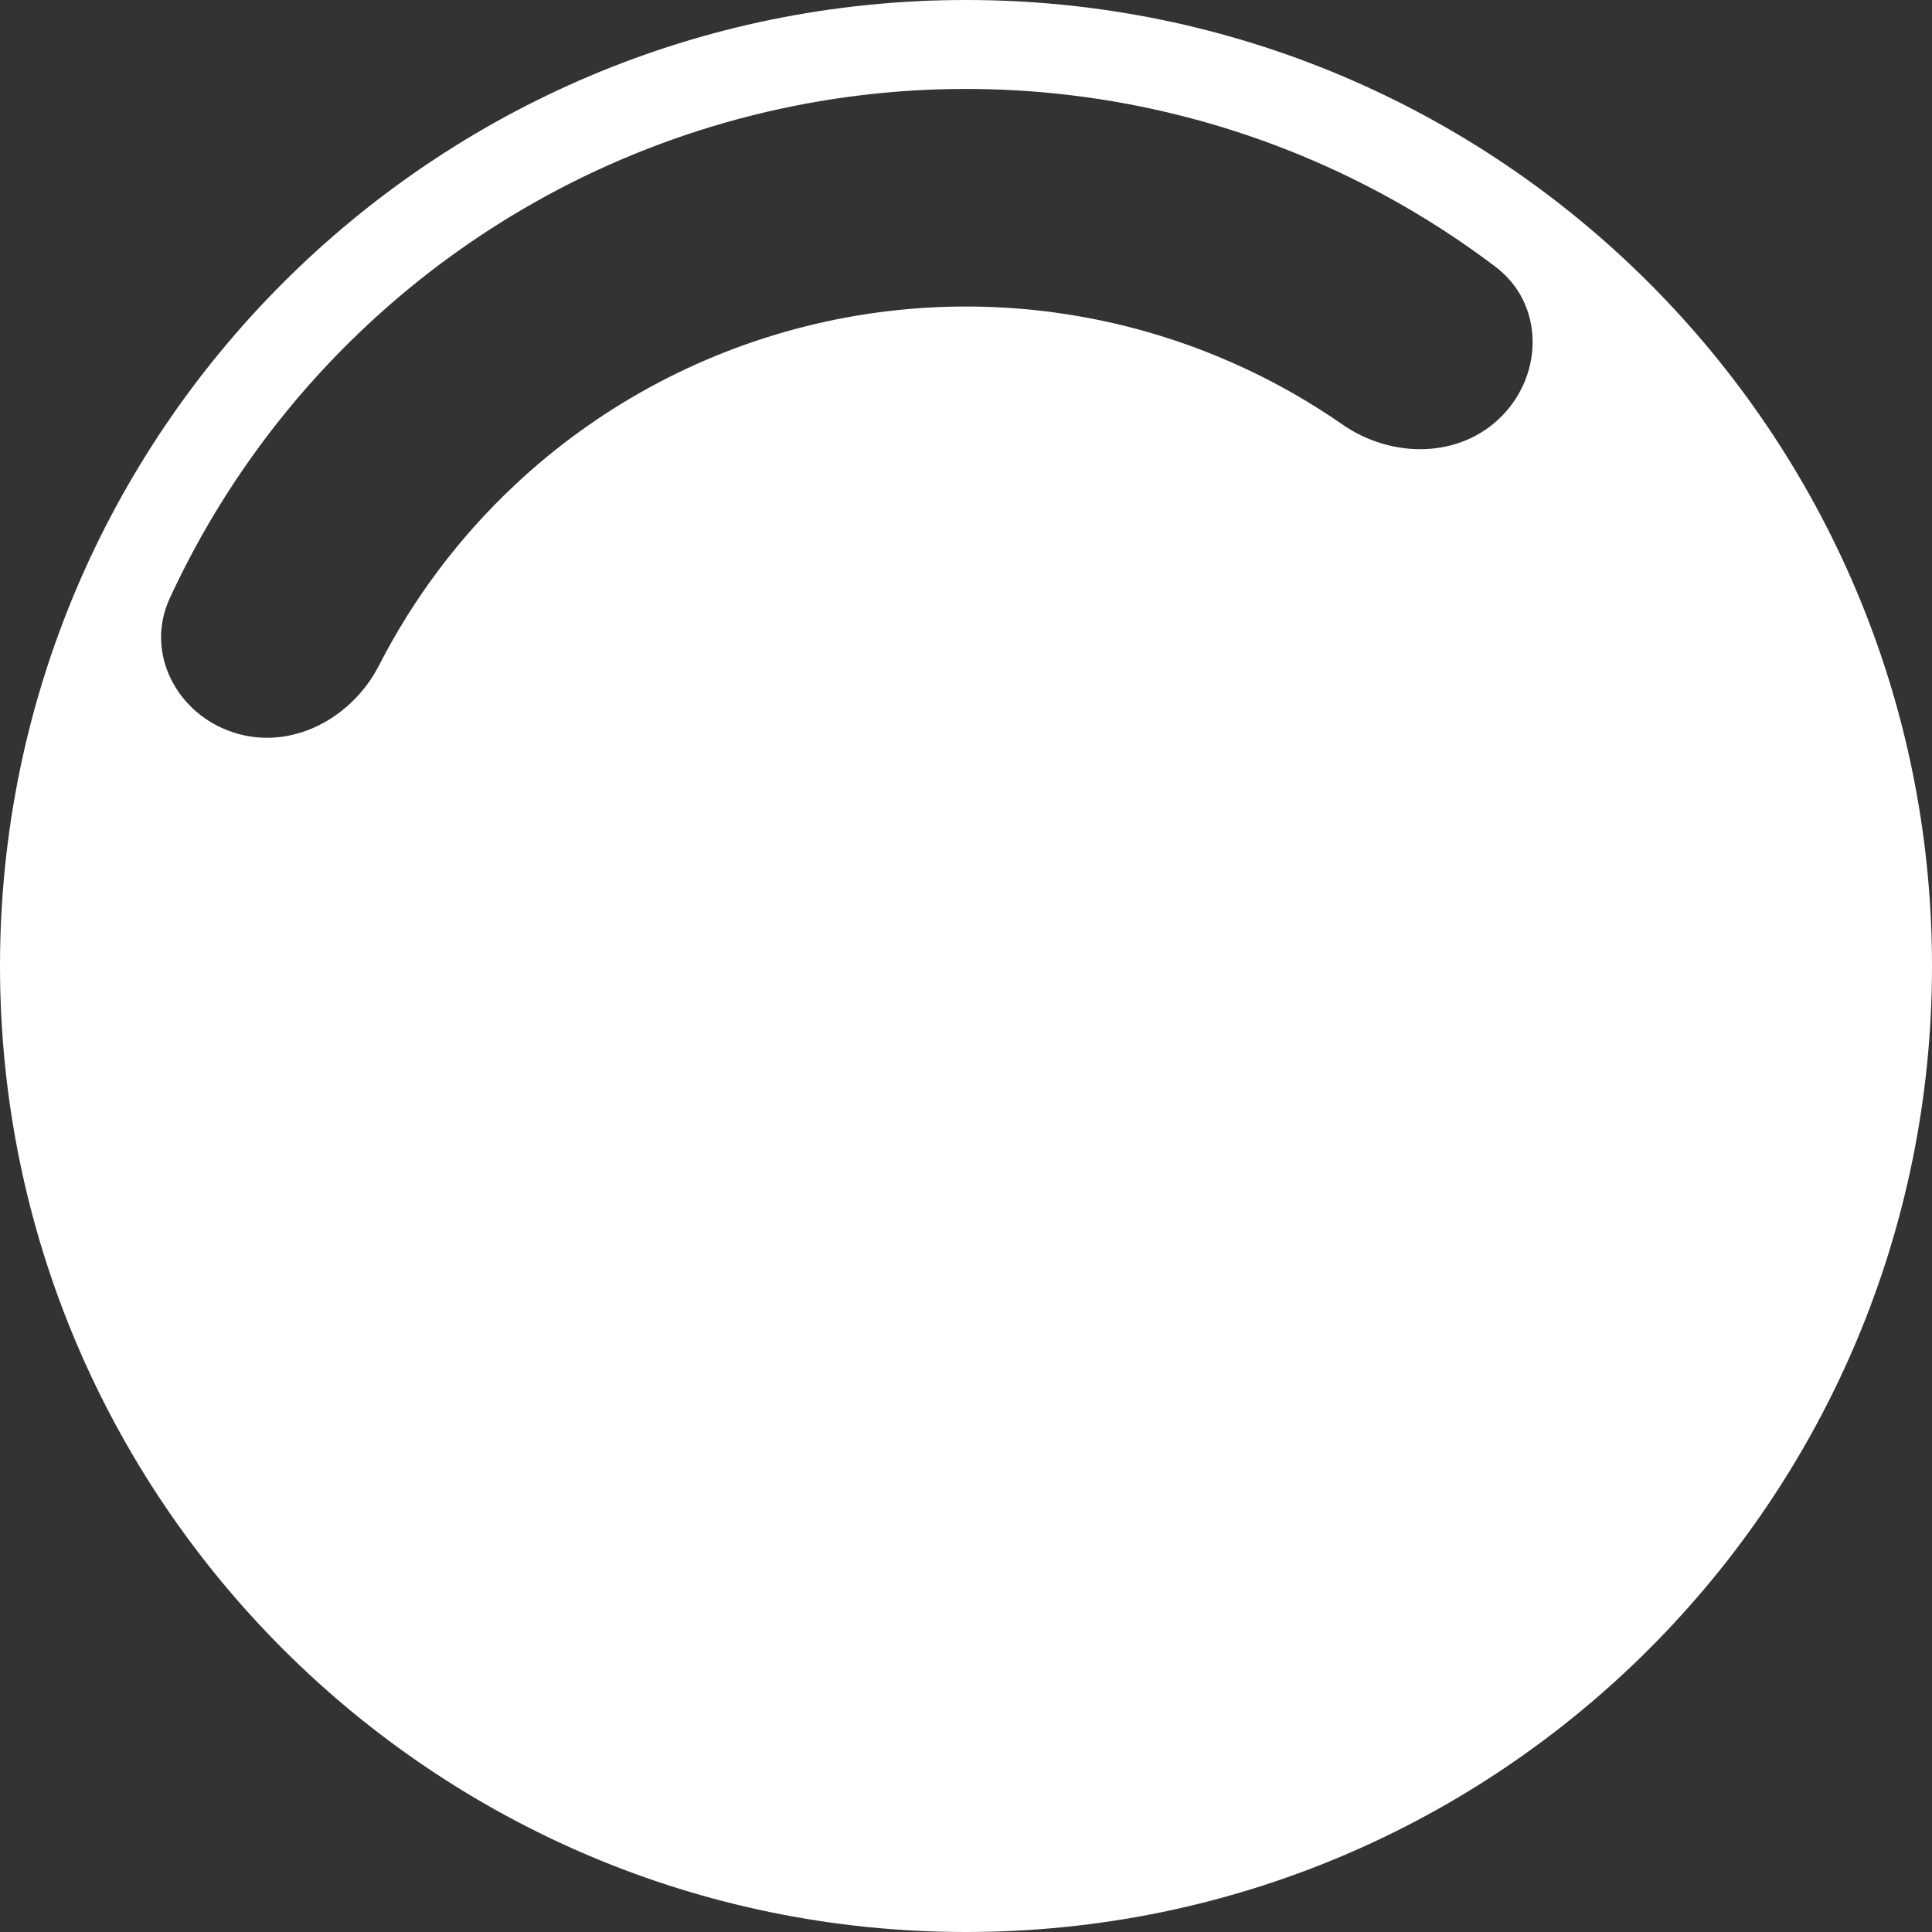
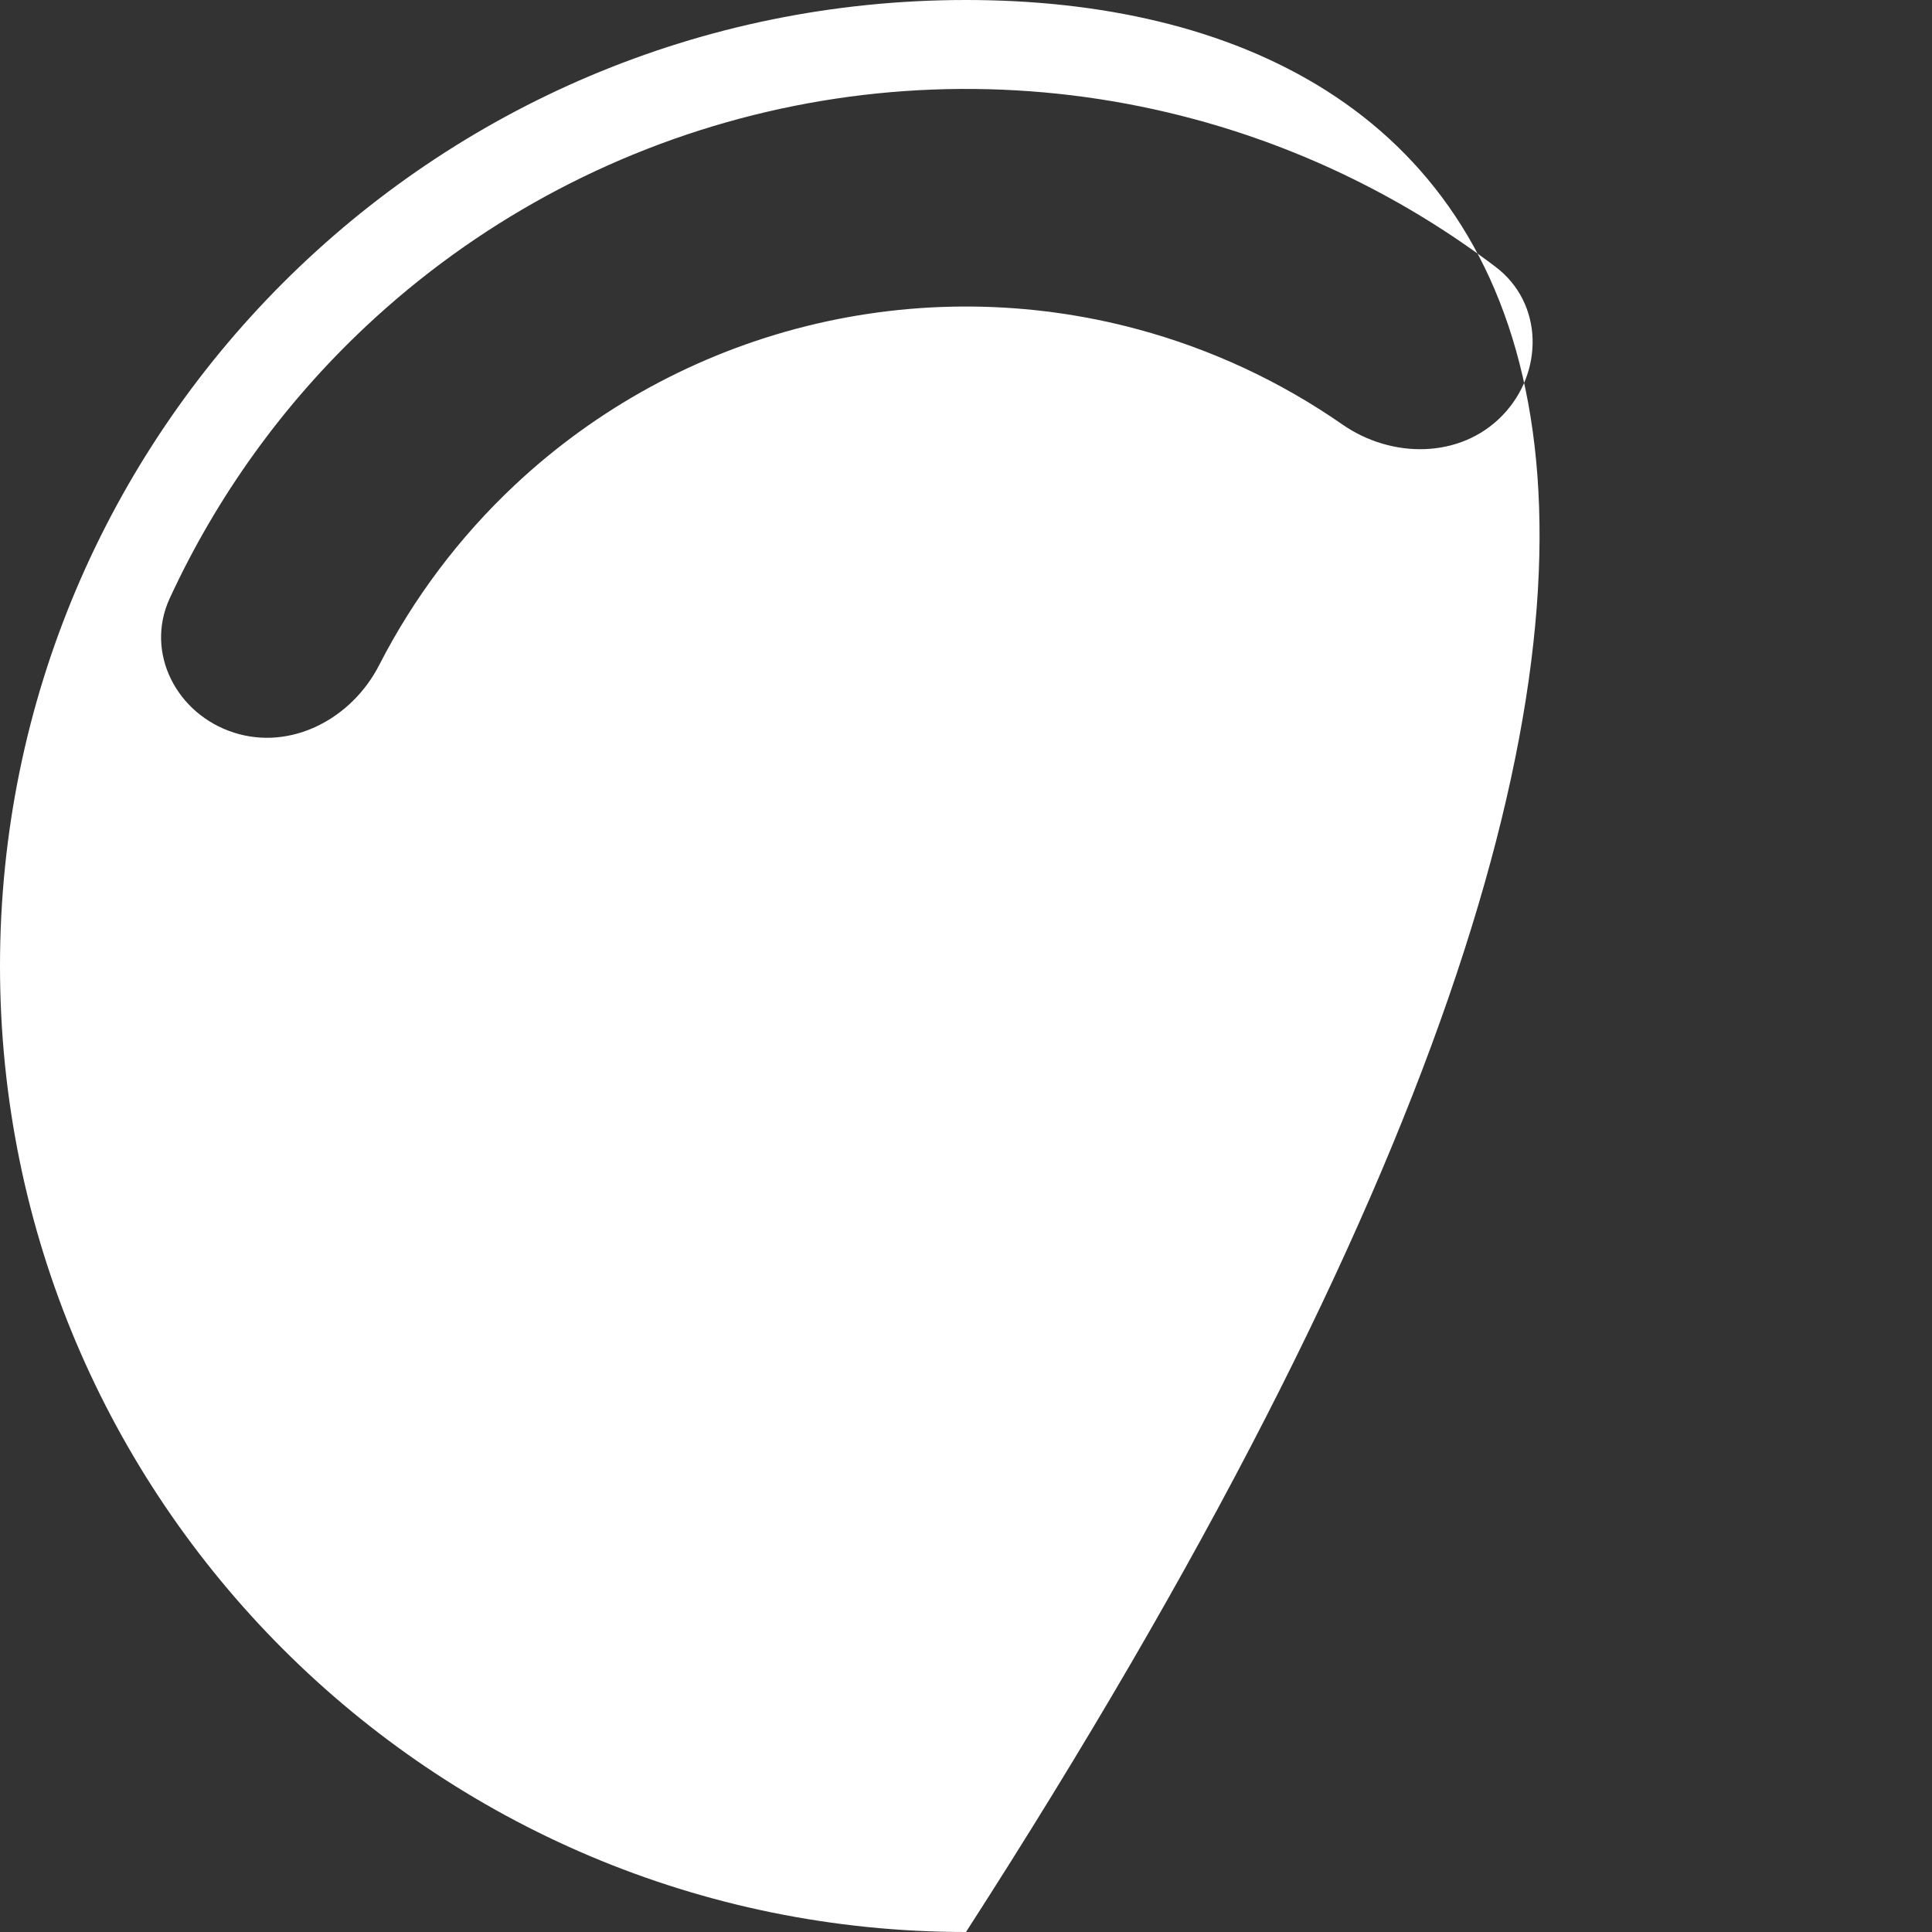
<svg xmlns="http://www.w3.org/2000/svg" width="994" height="994" viewBox="0 0 994 994" fill="none">
  <rect x="0" y="0" width="994" height="994" fill="#333333" stroke="none" />
-   <path fill-rule="evenodd" clip-rule="evenodd" d="M497 994C771.486 994 994 771.486 994 497C994 222.514 771.486 0 497 0C222.514 0 0 222.514 0 497C0 771.486 222.514 994 497 994ZM769.497 137.321C794.137 155.989 794.416 191.75 772.843 213.891C751.27 236.033 716.04 236.04 690.656 218.396C658.774 196.235 623.208 179.631 585.456 169.436C529.617 154.357 470.849 153.803 414.735 167.827C358.621 181.85 307.024 209.986 264.843 249.562C236.326 276.318 212.753 307.702 195.045 342.256C180.946 369.768 149.855 386.335 120.401 376.946C90.948 367.556 74.371 335.869 87.332 307.804C111.589 255.279 145.799 207.745 188.244 167.921C244.342 115.288 312.964 77.869 387.592 59.218C462.221 40.567 540.378 41.304 614.642 61.358C670.832 76.532 723.381 102.384 769.497 137.321Z" fill="white" />
+   <path fill-rule="evenodd" clip-rule="evenodd" d="M497 994C994 222.514 771.486 0 497 0C222.514 0 0 222.514 0 497C0 771.486 222.514 994 497 994ZM769.497 137.321C794.137 155.989 794.416 191.75 772.843 213.891C751.27 236.033 716.04 236.04 690.656 218.396C658.774 196.235 623.208 179.631 585.456 169.436C529.617 154.357 470.849 153.803 414.735 167.827C358.621 181.85 307.024 209.986 264.843 249.562C236.326 276.318 212.753 307.702 195.045 342.256C180.946 369.768 149.855 386.335 120.401 376.946C90.948 367.556 74.371 335.869 87.332 307.804C111.589 255.279 145.799 207.745 188.244 167.921C244.342 115.288 312.964 77.869 387.592 59.218C462.221 40.567 540.378 41.304 614.642 61.358C670.832 76.532 723.381 102.384 769.497 137.321Z" fill="white" />
</svg>